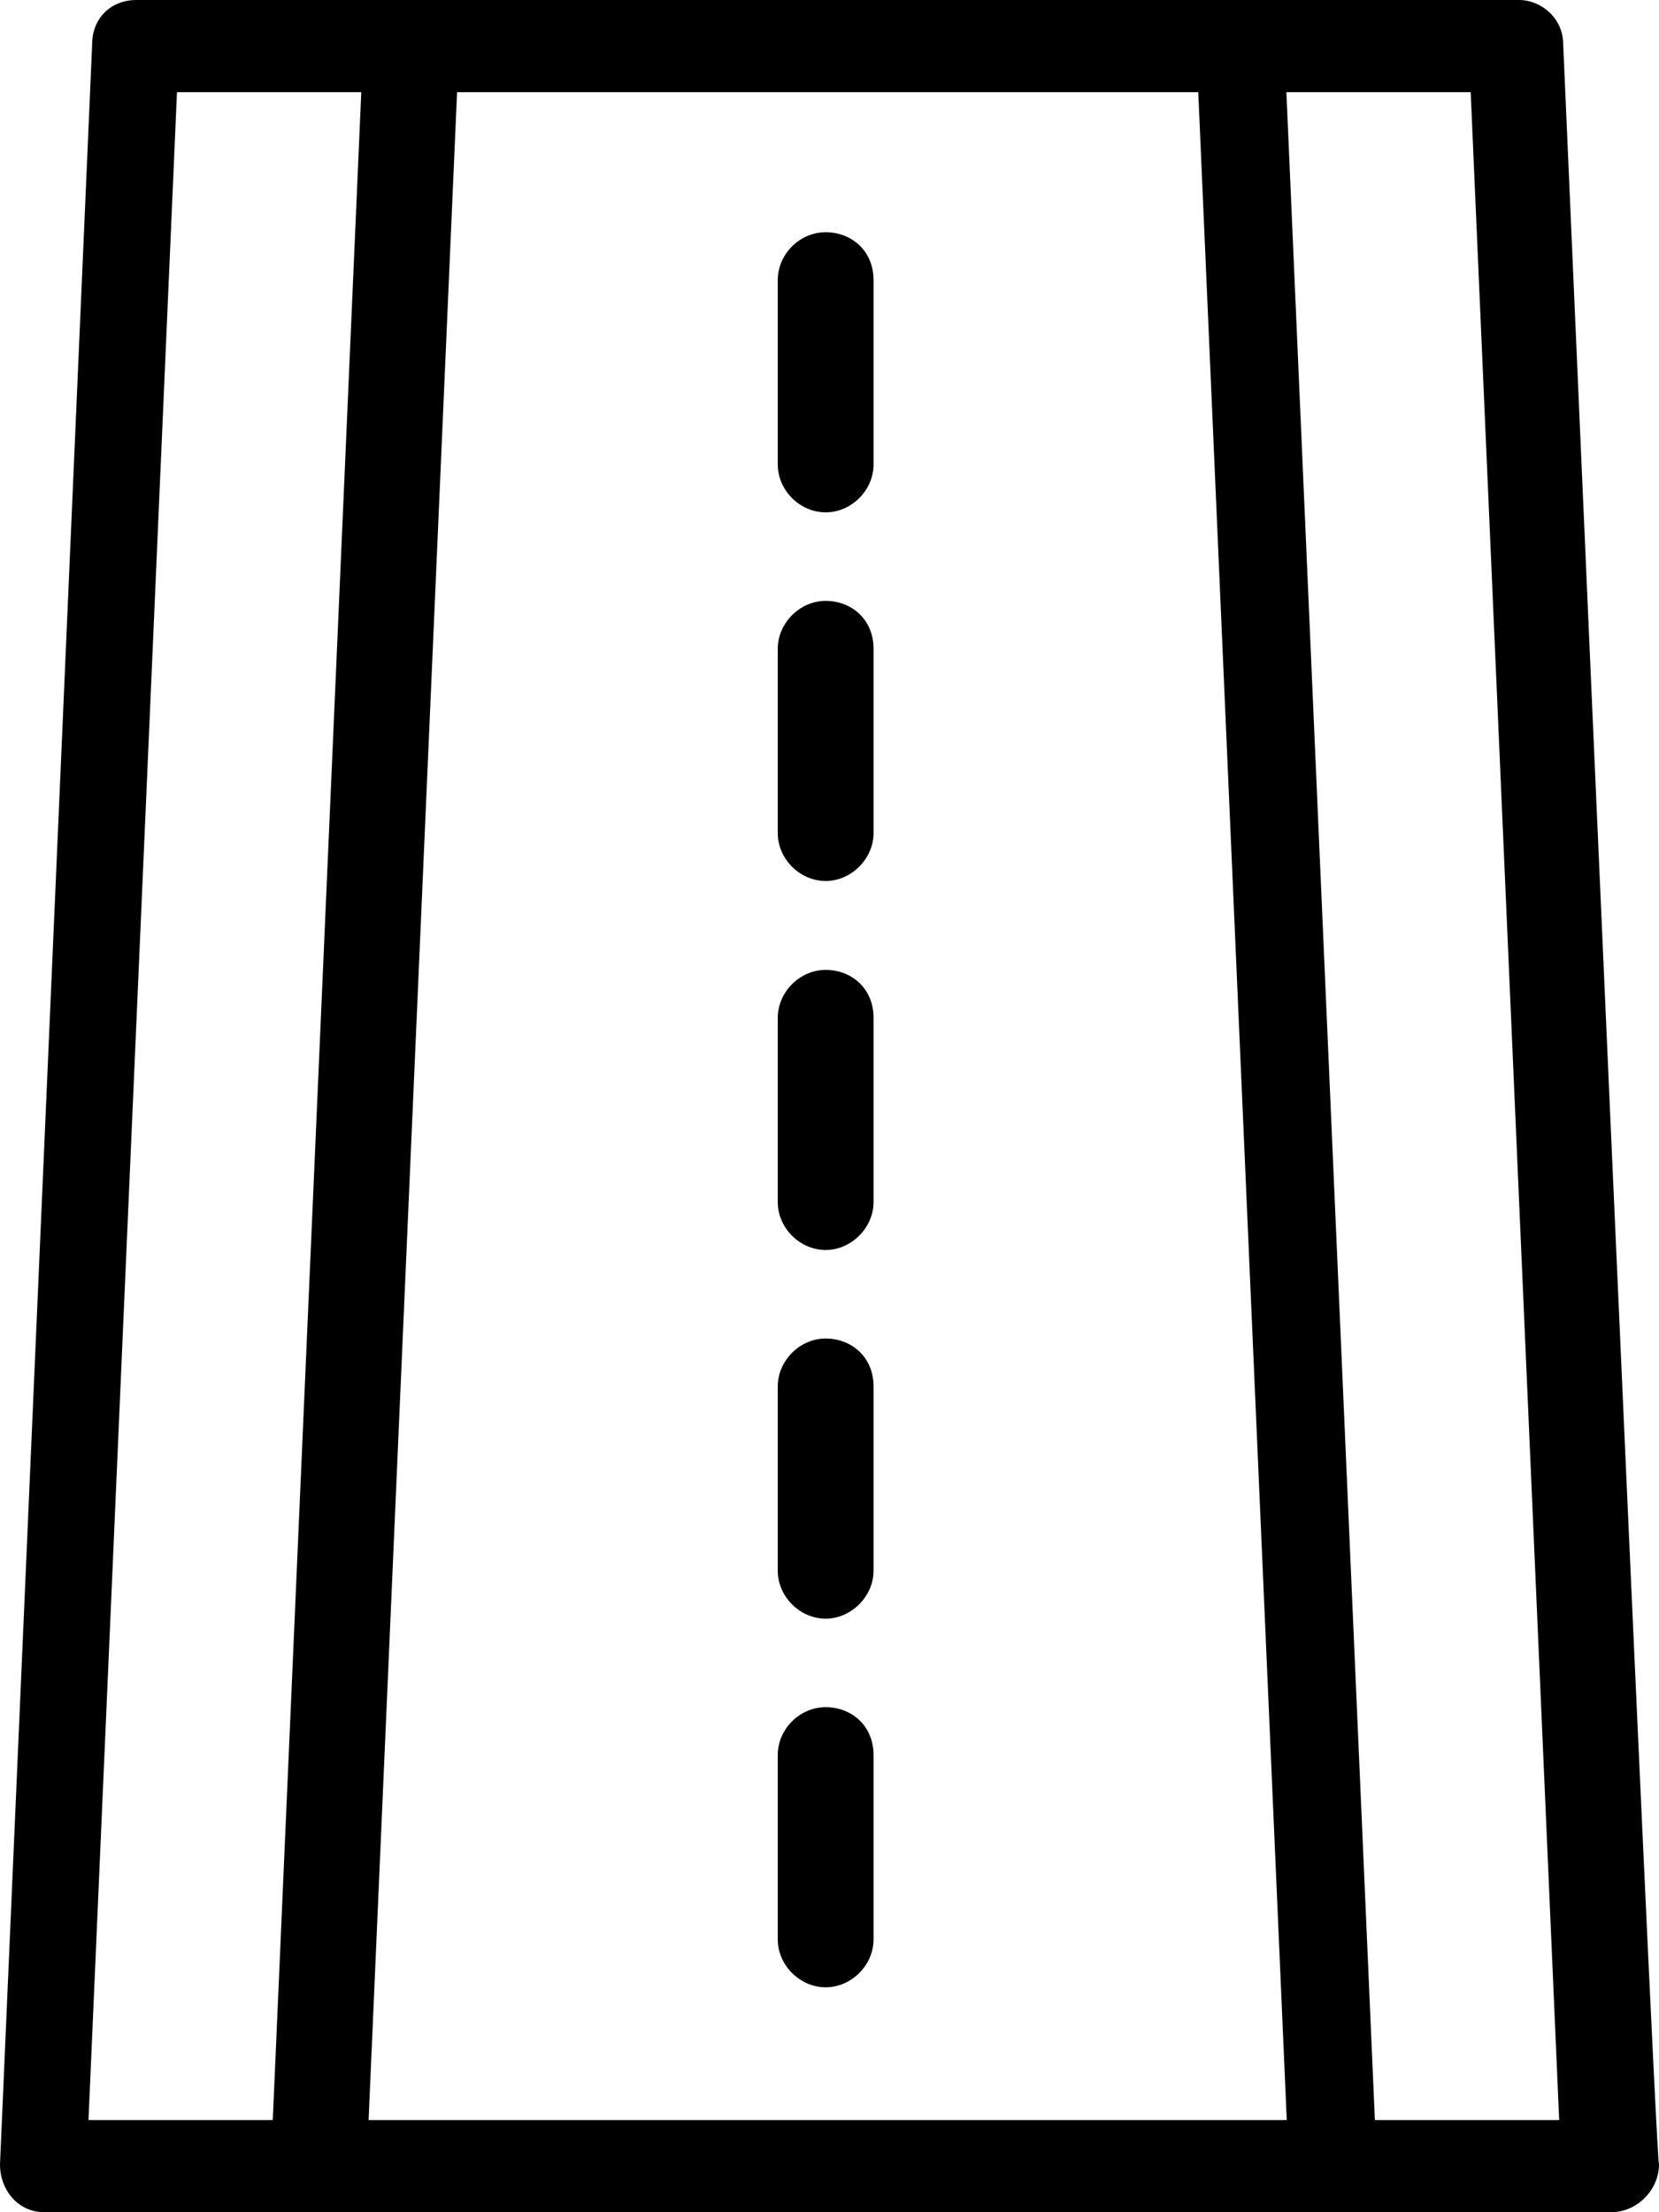
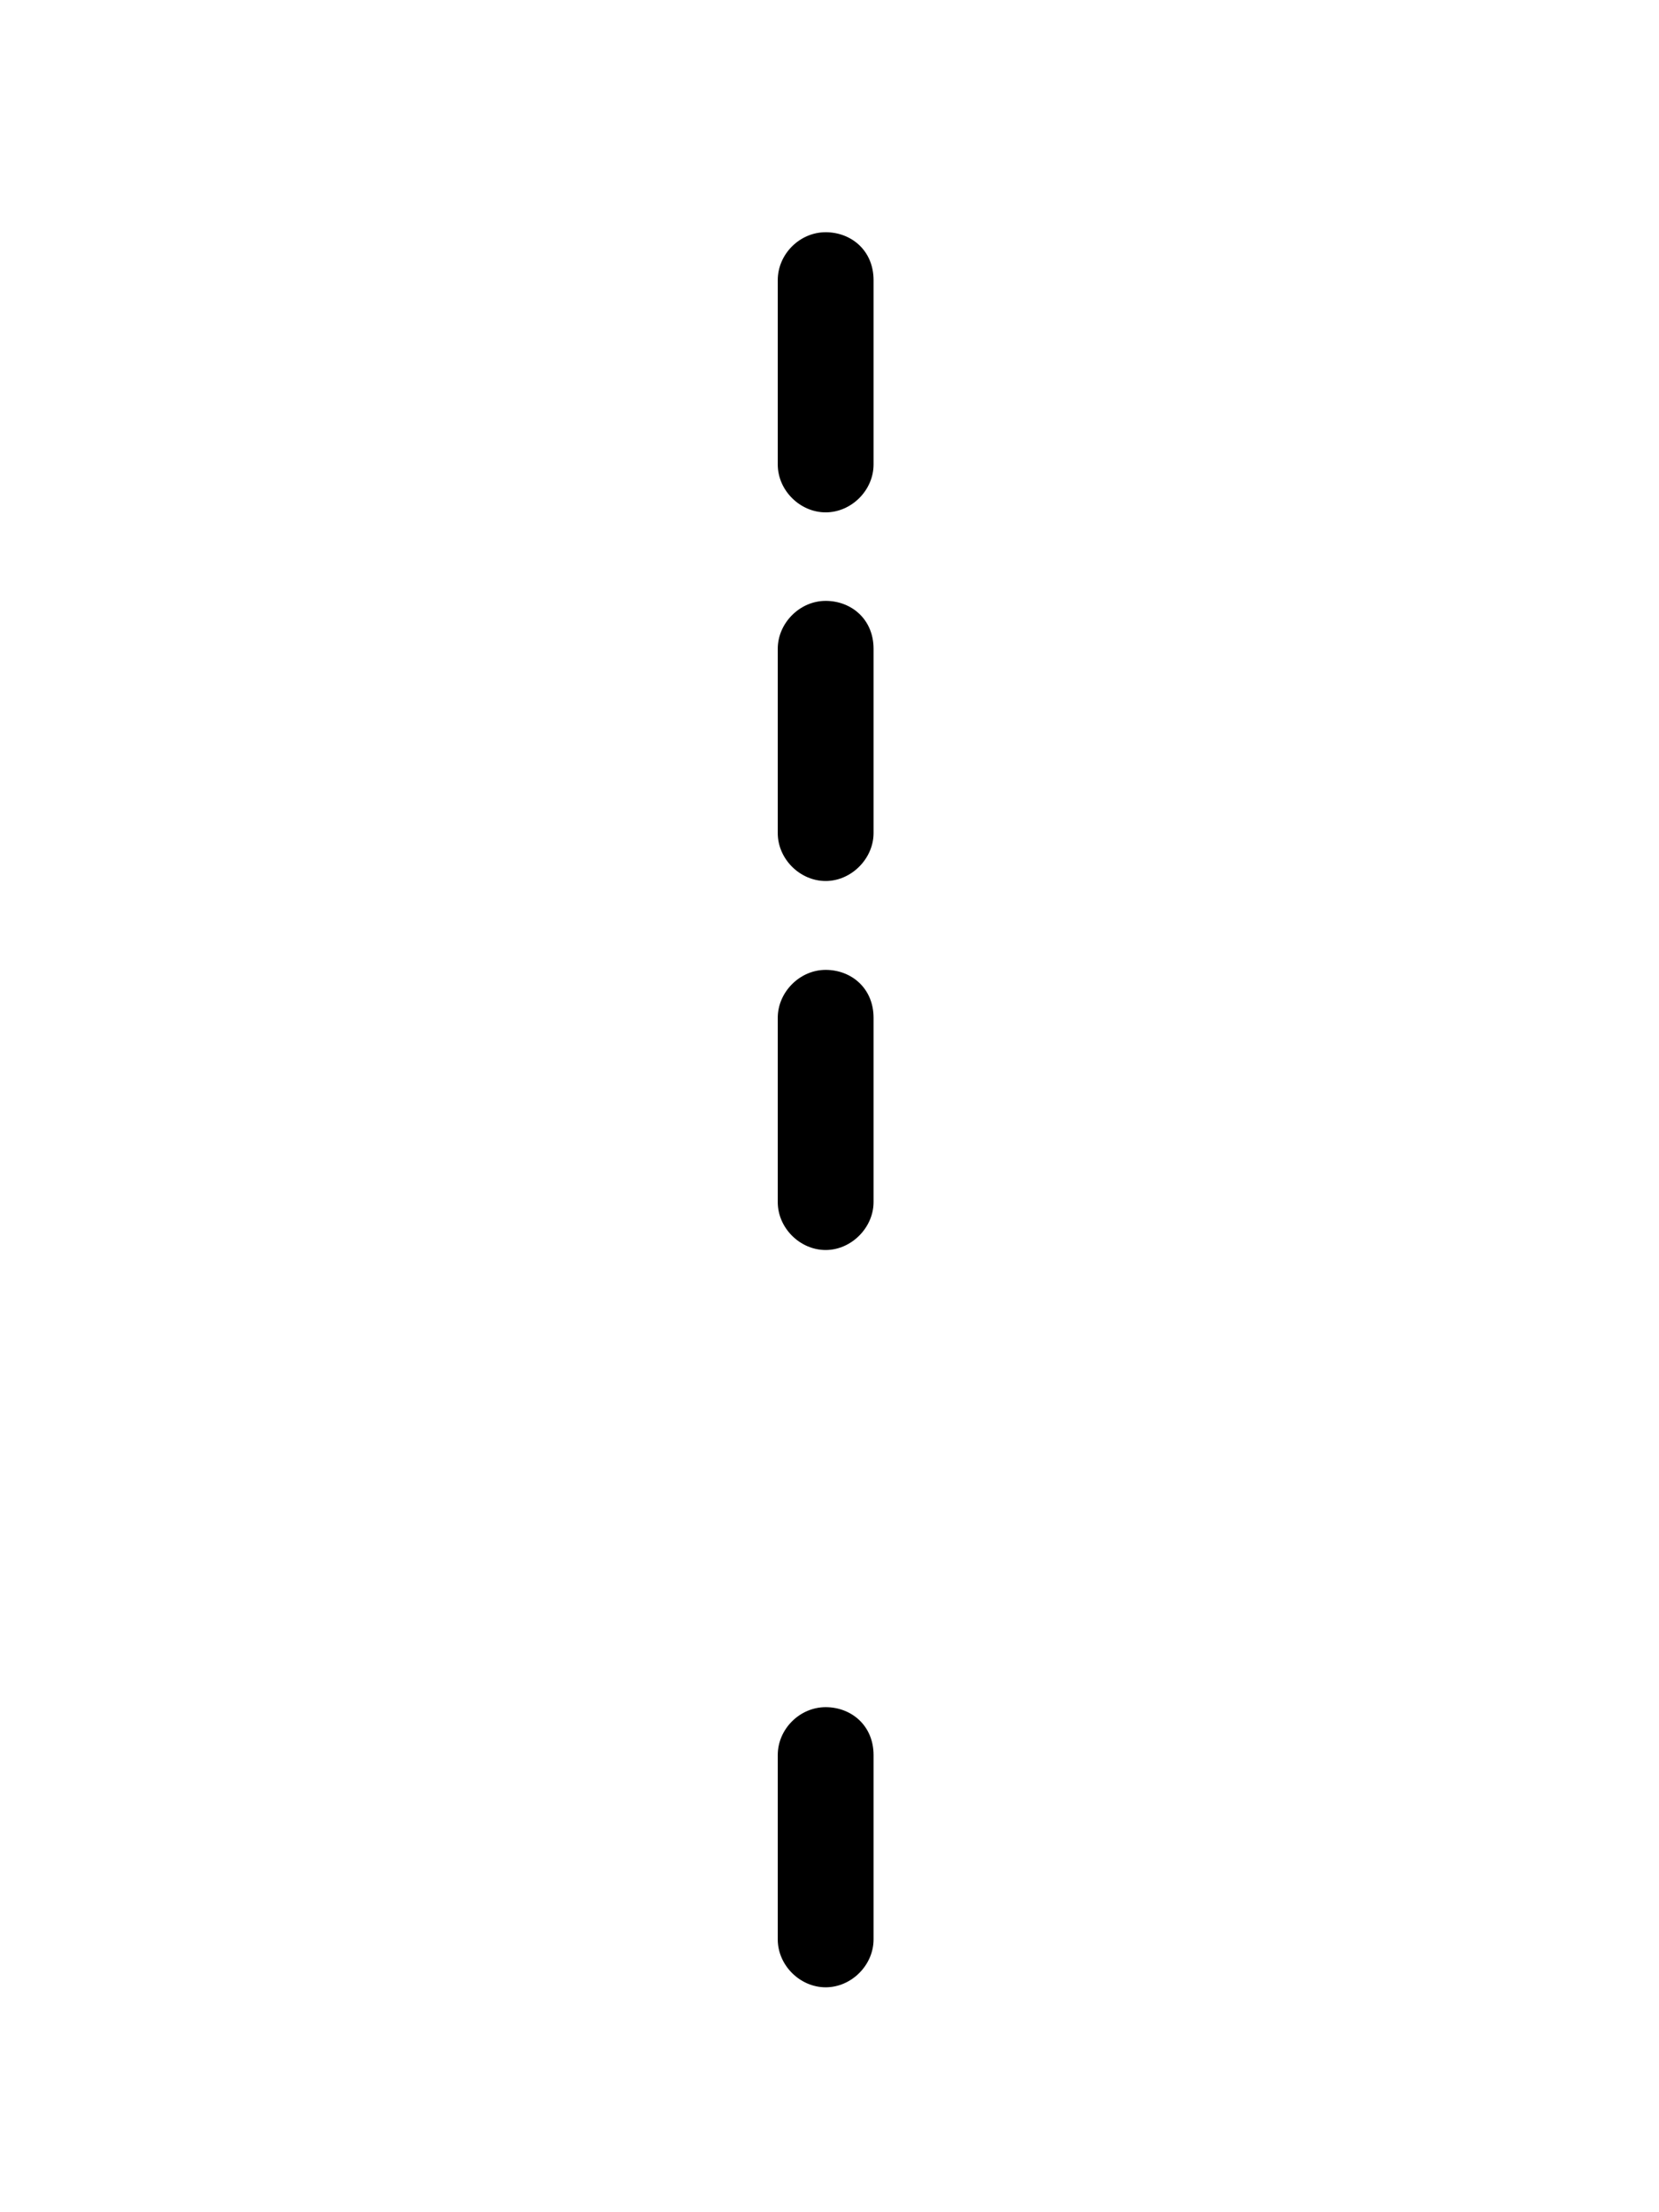
<svg xmlns="http://www.w3.org/2000/svg" width="90" height="120" viewBox="0 0 90 120" fill="none">
  <g clip-path="url(#clip0_227_749)">
-     <path d="M84.803 2.4C84.803 0.992 83.612 0 82.403 0H7.399C6.011 0 4.999 0.992 4.999 2.4L0 117.401C0 118.81 0.992 120 2.4 120H87.401C88.81 120 90 118.79 90 117.401C89.802 117.401 84.803 2.4 84.803 2.4ZM9.601 4.999H19.599L14.798 115.001H4.801L9.601 4.999ZM19.996 115.001L24.796 4.999H65.005L69.806 115.001H19.996ZM74.587 115.001L69.786 4.999H79.784L84.585 115.001H74.587Z" fill="black" />
    <path d="M44.792 12.597C43.383 12.597 42.193 13.787 42.193 15.196V25.194C42.193 26.603 43.403 27.793 44.792 27.793C46.18 27.793 47.39 26.603 47.39 25.194V15.196C47.39 13.589 46.18 12.597 44.792 12.597Z" fill="black" />
    <path d="M44.792 32.594C43.383 32.594 42.193 33.804 42.193 35.193V45.191C42.193 46.599 43.403 47.79 44.792 47.79C46.18 47.79 47.39 46.58 47.39 45.191V35.193C47.39 33.586 46.18 32.594 44.792 32.594Z" fill="black" />
    <path d="M44.792 52.61C43.383 52.61 42.193 53.821 42.193 55.209V65.207C42.193 66.616 43.403 67.806 44.792 67.806C46.18 67.806 47.39 66.596 47.39 65.207V55.209C47.39 53.602 46.18 52.61 44.792 52.61Z" fill="black" />
-     <path d="M44.792 72.607C43.383 72.607 42.193 73.817 42.193 75.206V85.204C42.193 86.613 43.403 87.803 44.792 87.803C46.18 87.803 47.39 86.593 47.39 85.204V75.206C47.39 73.599 46.18 72.607 44.792 72.607Z" fill="black" />
    <path d="M44.792 92.604C43.383 92.604 42.193 93.794 42.193 95.203V105.201C42.193 106.609 43.403 107.8 44.792 107.8C46.18 107.8 47.39 106.609 47.39 105.201V95.203C47.39 93.596 46.18 92.604 44.792 92.604Z" fill="black" />
  </g>
  <defs>
    <clipPath id="clip0_227_749">
      <rect width="90" height="120" fill="white" />
    </clipPath>
  </defs>
</svg>